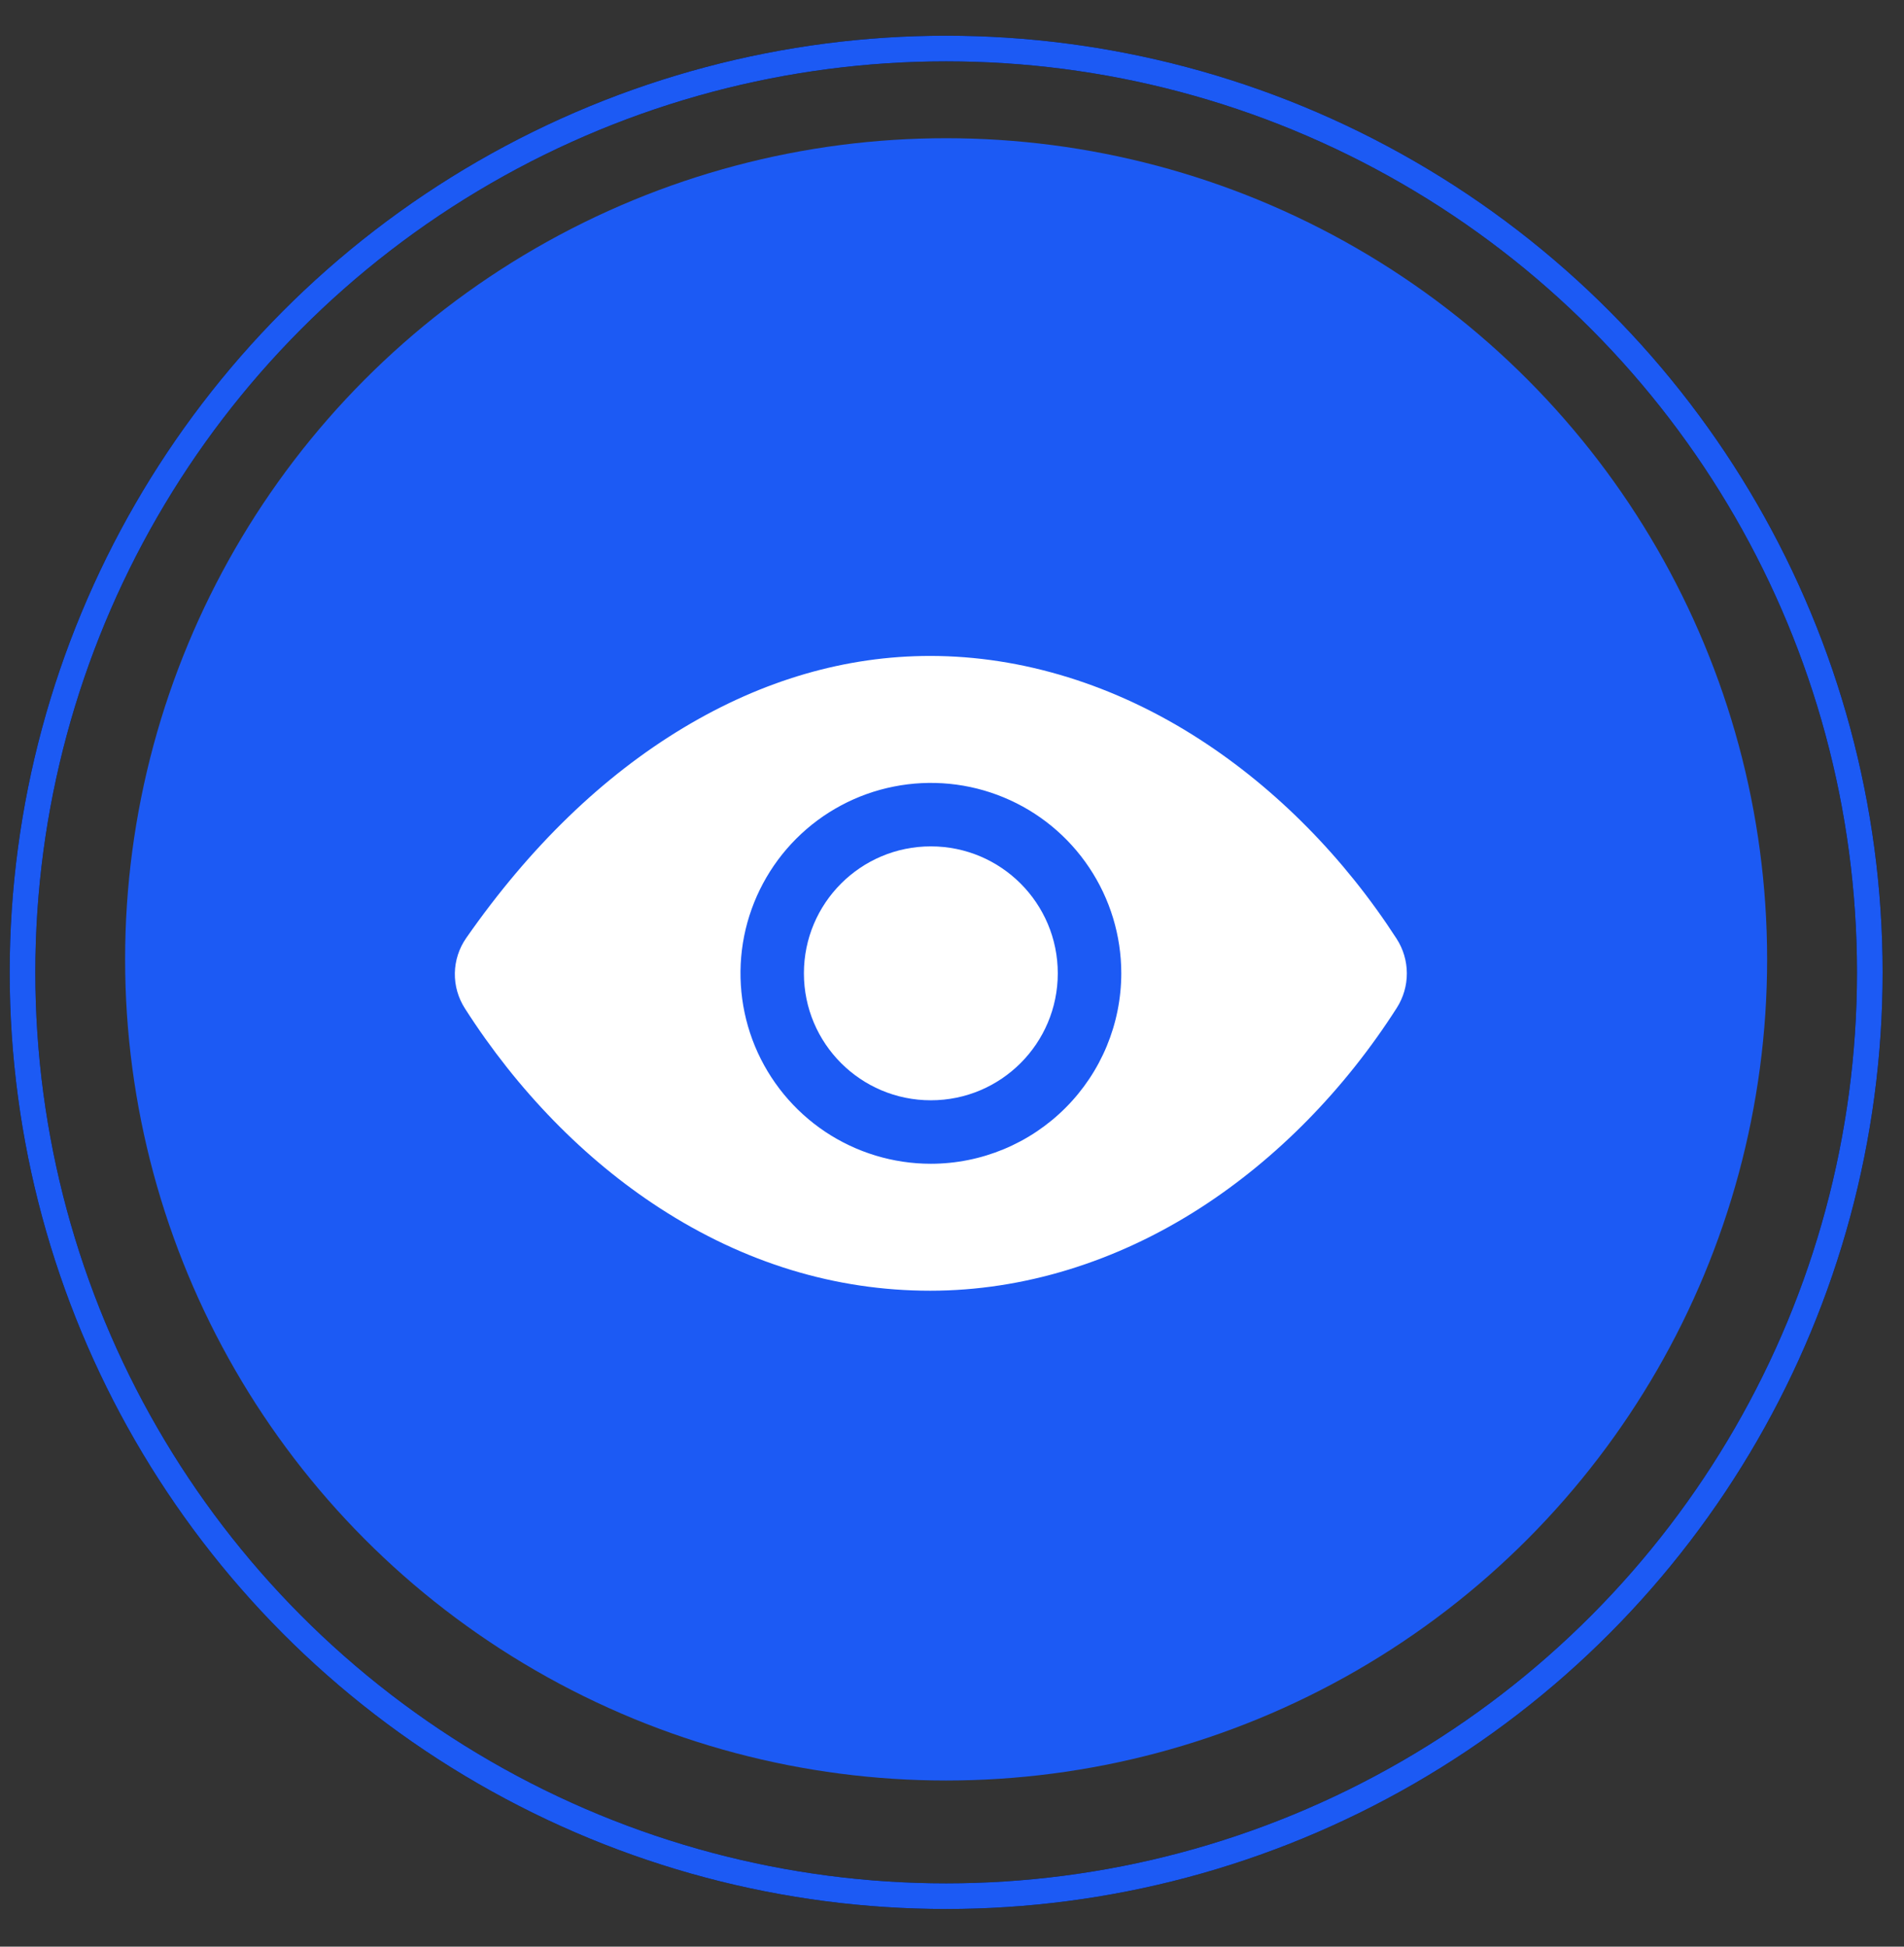
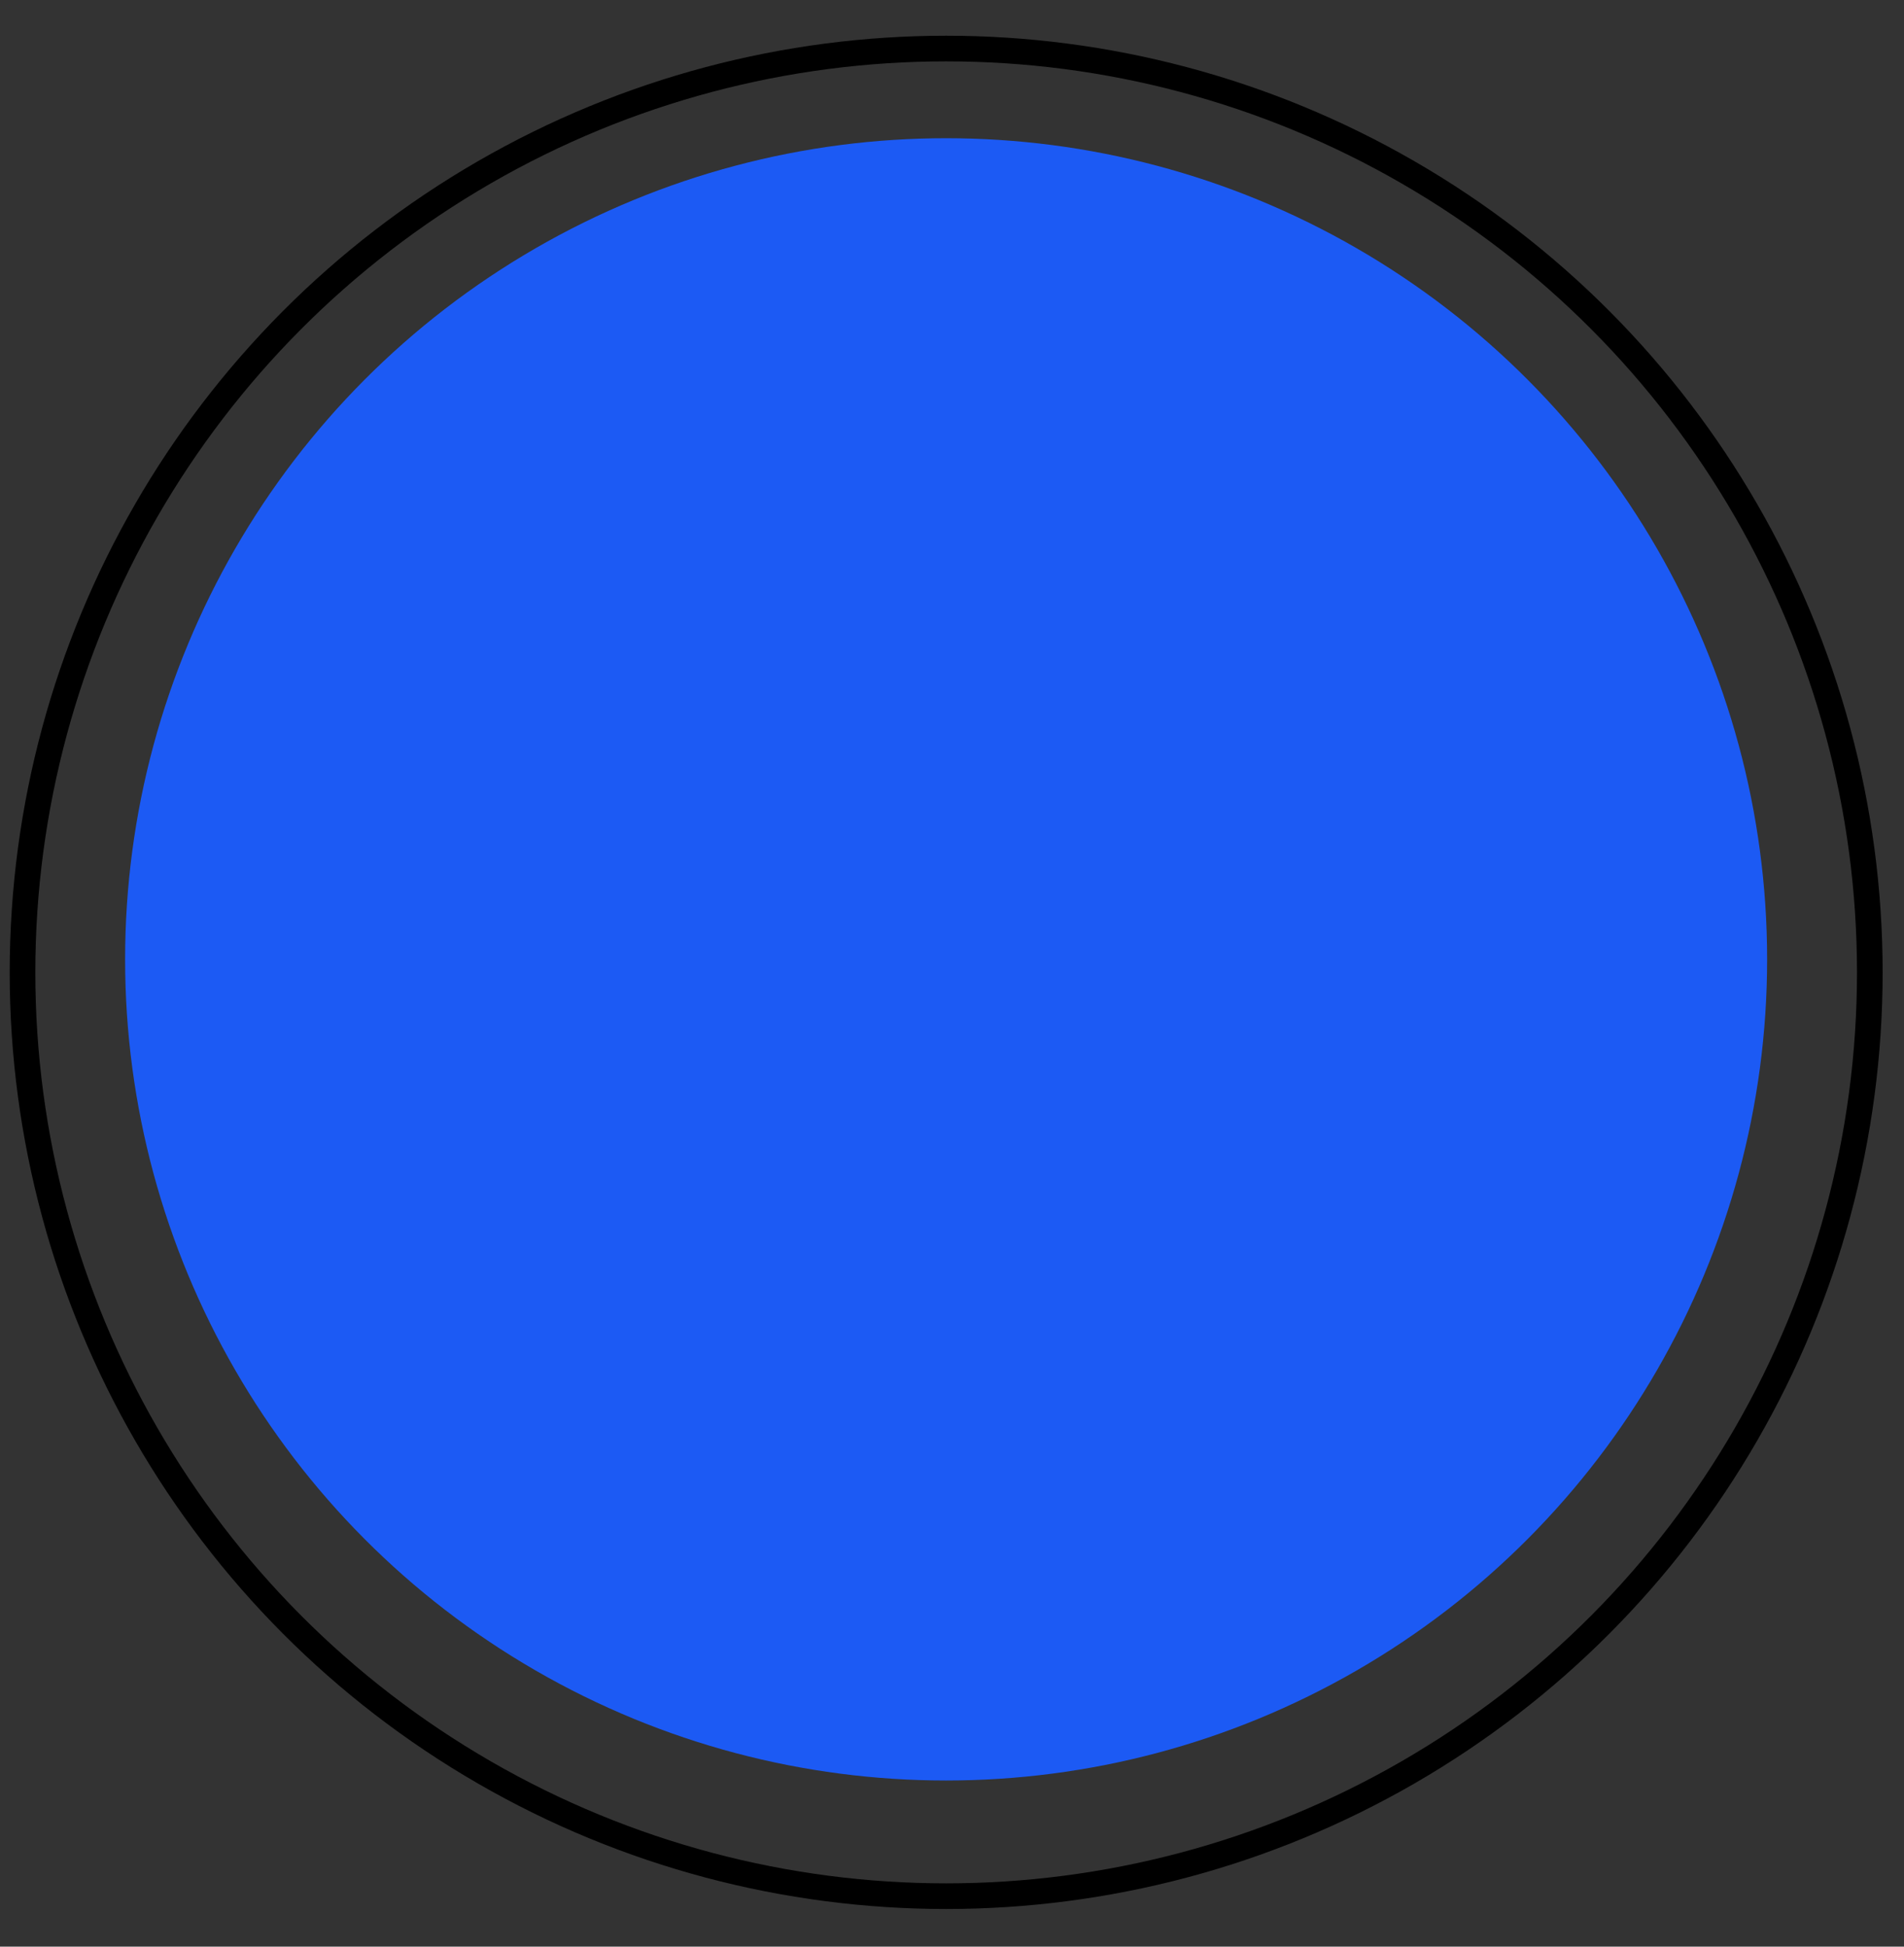
<svg xmlns="http://www.w3.org/2000/svg" width="45" height="46" viewBox="0 0 45 46" fill="none">
  <rect x="0" y="0" width="45" height="46" fill="#333333" stroke="none" />
  <circle cx="22.361" cy="22.67" r="19.404" fill="#1C5AF4" />
  <circle cx="22.362" cy="22.977" r="21.83" stroke="black" stroke-width="0.606" />
-   <circle cx="22.362" cy="22.977" r="21.83" stroke="#1C5AF4" stroke-width="0.606" />
-   <path d="M22 26C23.657 26 25 24.657 25 23C25 21.343 23.657 20 22 20C20.343 20 19 21.343 19 23C19 24.657 20.343 26 22 26Z" fill="white" />
-   <path d="M33.009 22.184C31.769 20.266 30.16 18.637 28.356 17.472C26.36 16.182 24.157 15.5 21.985 15.5C19.992 15.5 18.032 16.07 16.16 17.193C14.251 18.338 12.521 20.011 11.019 22.165C10.849 22.408 10.756 22.697 10.75 22.993C10.745 23.29 10.828 23.581 10.989 23.831C12.227 25.768 13.82 27.4 15.595 28.549C17.595 29.844 19.746 30.5 21.985 30.5C24.174 30.5 26.382 29.824 28.369 28.544C30.172 27.383 31.778 25.748 33.014 23.814C33.169 23.57 33.251 23.287 33.25 22.998C33.249 22.71 33.166 22.427 33.009 22.184ZM22.001 27.5C21.111 27.5 20.241 27.236 19.501 26.742C18.761 26.247 18.184 25.544 17.843 24.722C17.503 23.9 17.414 22.995 17.587 22.122C17.761 21.249 18.19 20.447 18.819 19.818C19.448 19.189 20.25 18.76 21.123 18.587C21.996 18.413 22.901 18.502 23.723 18.843C24.545 19.183 25.248 19.76 25.742 20.5C26.237 21.24 26.501 22.11 26.501 23C26.5 24.193 26.025 25.337 25.181 26.18C24.338 27.024 23.194 27.499 22.001 27.5Z" fill="white" />
</svg>